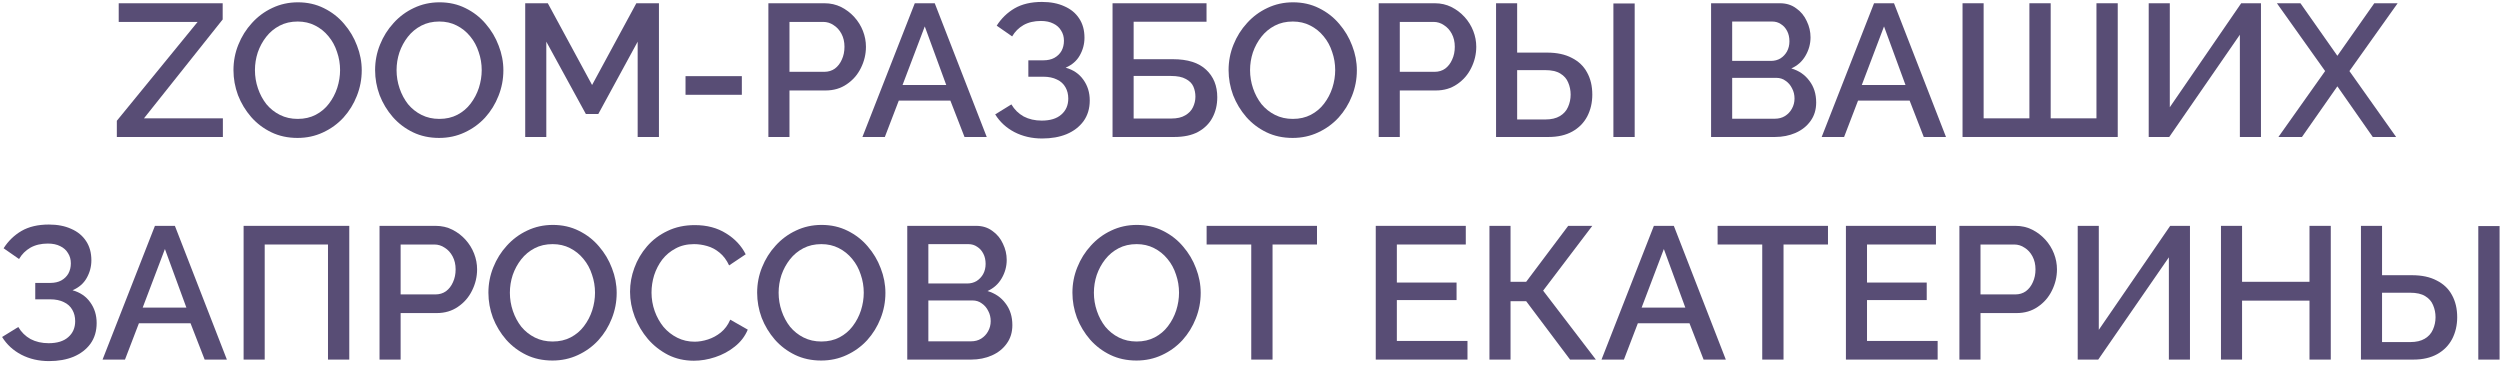
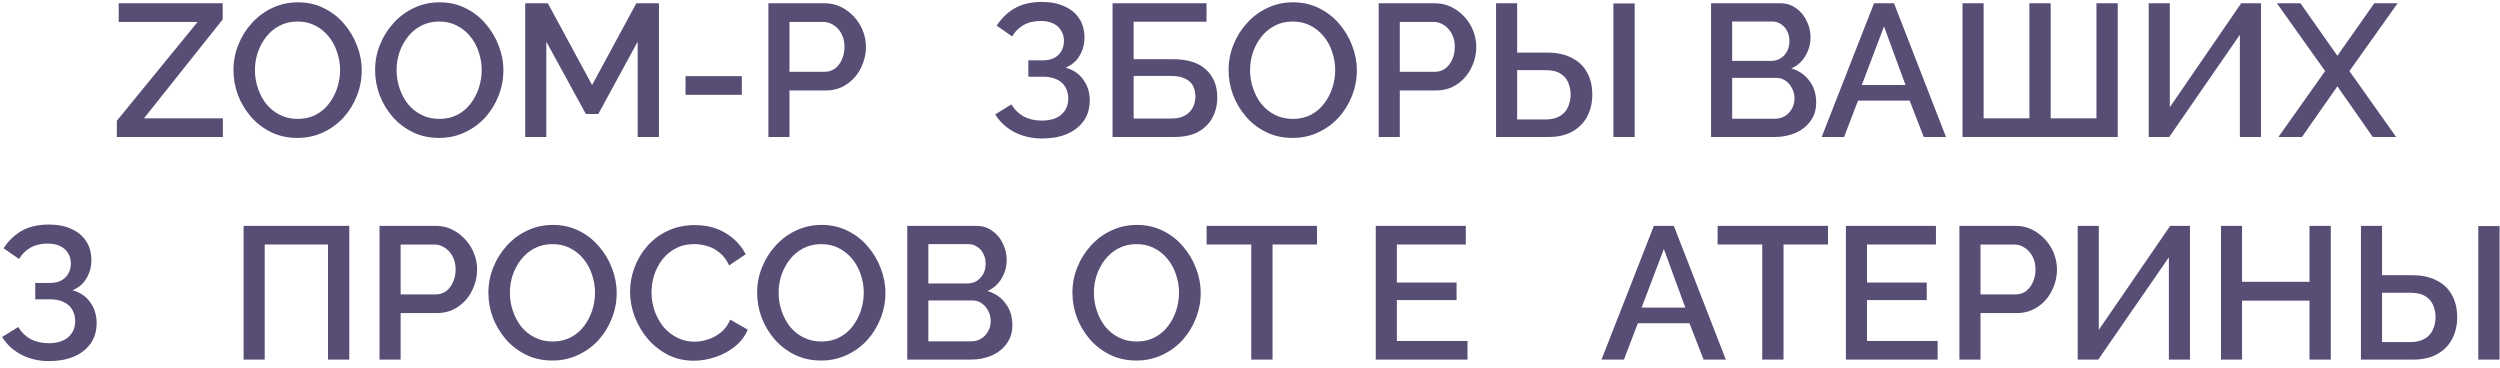
<svg xmlns="http://www.w3.org/2000/svg" width="292" height="43" viewBox="0 0 292 43" fill="none">
  <path d="M275.759 42V26.38H278.223V32.144H281.721C282.865 32.144 283.825 32.349 284.603 32.76C285.395 33.156 285.989 33.721 286.385 34.454C286.795 35.187 287.001 36.053 287.001 37.05C287.001 37.989 286.803 38.839 286.407 39.602C286.011 40.35 285.431 40.937 284.669 41.362C283.906 41.787 282.975 42 281.875 42H275.759ZM278.223 39.954H281.523C282.212 39.954 282.777 39.822 283.217 39.558C283.657 39.294 283.972 38.942 284.163 38.502C284.368 38.047 284.471 37.563 284.471 37.05C284.471 36.551 284.375 36.082 284.185 35.642C284.009 35.202 283.701 34.85 283.261 34.586C282.835 34.322 282.249 34.19 281.501 34.19H278.223V39.954ZM289.465 42V26.402H291.951V42H289.465Z" fill="#584D75" />
  <path d="M272.235 26.38V42H269.749V35.114H261.873V42H259.409V26.38H261.873V32.914H269.749V26.38H272.235Z" fill="#584D75" />
  <path d="M242.676 42V26.38H245.14V38.524L253.478 26.38H255.788V42H253.324V30.054L245.074 42H242.676Z" fill="#584D75" />
  <path d="M228.858 42V26.38H235.414C236.118 26.38 236.764 26.527 237.35 26.82C237.937 27.113 238.45 27.502 238.89 27.986C239.33 28.47 239.668 29.012 239.902 29.614C240.137 30.215 240.254 30.831 240.254 31.462C240.254 32.327 240.056 33.156 239.66 33.948C239.279 34.725 238.729 35.356 238.01 35.84C237.306 36.324 236.485 36.566 235.546 36.566H231.322V42H228.858ZM231.322 34.388H235.392C235.862 34.388 236.272 34.263 236.624 34.014C236.976 33.75 237.248 33.398 237.438 32.958C237.644 32.518 237.746 32.019 237.746 31.462C237.746 30.89 237.629 30.384 237.394 29.944C237.16 29.504 236.852 29.166 236.47 28.932C236.104 28.683 235.7 28.558 235.26 28.558H231.322V34.388Z" fill="#584D75" />
  <path d="M226.317 39.822V42H215.603V26.38H226.119V28.558H218.067V33.002H225.041V35.048H218.067V39.822H226.317Z" fill="#584D75" />
  <path d="M213.508 28.558H208.316V42H205.83V28.558H200.616V26.38H213.508V28.558Z" fill="#584D75" />
  <path d="M193.172 26.38H195.504L201.576 42H198.98L197.33 37.754H191.302L189.674 42H187.056L193.172 26.38ZM196.846 35.928L194.338 29.086L191.742 35.928H196.846Z" fill="#584D75" />
-   <path d="M173.967 42V26.38H176.431V32.914H178.257L183.163 26.38H185.979L180.237 33.948L186.397 42H183.383L178.257 35.18H176.431V42H173.967Z" fill="#584D75" />
  <path d="M171.402 39.822V42H160.688V26.38H171.204V28.558H163.152V33.002H170.126V35.048H163.152V39.822H171.402Z" fill="#584D75" />
  <path d="M153.825 28.558H148.633V42H146.147V28.558H140.933V26.38H153.825V28.558Z" fill="#584D75" />
  <path d="M132.739 42.11C131.609 42.11 130.59 41.89 129.681 41.45C128.771 41.01 127.987 40.416 127.327 39.668C126.667 38.905 126.153 38.055 125.787 37.116C125.435 36.163 125.259 35.187 125.259 34.19C125.259 33.149 125.449 32.159 125.831 31.22C126.212 30.267 126.74 29.423 127.415 28.69C128.089 27.942 128.881 27.355 129.791 26.93C130.715 26.49 131.712 26.27 132.783 26.27C133.897 26.27 134.909 26.497 135.819 26.952C136.743 27.407 137.527 28.015 138.173 28.778C138.833 29.541 139.339 30.391 139.691 31.33C140.057 32.269 140.241 33.229 140.241 34.212C140.241 35.253 140.05 36.251 139.669 37.204C139.302 38.143 138.781 38.986 138.107 39.734C137.432 40.467 136.633 41.047 135.709 41.472C134.799 41.897 133.809 42.11 132.739 42.11ZM127.767 34.19C127.767 34.923 127.884 35.635 128.119 36.324C128.353 37.013 128.683 37.629 129.109 38.172C129.549 38.7 130.077 39.118 130.693 39.426C131.309 39.734 131.998 39.888 132.761 39.888C133.553 39.888 134.257 39.727 134.873 39.404C135.489 39.081 136.002 38.649 136.413 38.106C136.838 37.549 137.161 36.933 137.381 36.258C137.601 35.569 137.711 34.879 137.711 34.19C137.711 33.457 137.593 32.753 137.359 32.078C137.139 31.389 136.809 30.78 136.369 30.252C135.929 29.709 135.401 29.284 134.785 28.976C134.183 28.668 133.509 28.514 132.761 28.514C131.969 28.514 131.265 28.675 130.649 28.998C130.033 29.321 129.512 29.753 129.087 30.296C128.661 30.839 128.331 31.447 128.097 32.122C127.877 32.797 127.767 33.486 127.767 34.19Z" fill="#584D75" />
  <path d="M118.244 37.974C118.244 38.81 118.024 39.529 117.584 40.13C117.158 40.731 116.579 41.193 115.846 41.516C115.112 41.839 114.306 42 113.426 42H105.968V26.38H114.02C114.753 26.38 115.384 26.578 115.912 26.974C116.454 27.355 116.865 27.854 117.144 28.47C117.437 29.071 117.584 29.702 117.584 30.362C117.584 31.125 117.386 31.843 116.99 32.518C116.608 33.178 116.058 33.669 115.34 33.992C116.234 34.256 116.938 34.74 117.452 35.444C117.98 36.133 118.244 36.977 118.244 37.974ZM115.714 37.512C115.714 37.072 115.618 36.676 115.428 36.324C115.252 35.957 115.002 35.664 114.68 35.444C114.372 35.209 114.005 35.092 113.58 35.092H108.432V39.866H113.426C113.866 39.866 114.254 39.763 114.592 39.558C114.944 39.338 115.215 39.052 115.406 38.7C115.611 38.333 115.714 37.937 115.714 37.512ZM108.432 28.514V33.112H112.964C113.374 33.112 113.741 33.017 114.064 32.826C114.386 32.621 114.643 32.349 114.834 32.012C115.024 31.66 115.12 31.264 115.12 30.824C115.12 30.369 115.032 29.973 114.856 29.636C114.68 29.284 114.438 29.012 114.13 28.822C113.836 28.616 113.492 28.514 113.096 28.514H108.432Z" fill="#584D75" />
  <path d="M95.915 42.11C94.785 42.11 93.766 41.89 92.857 41.45C91.947 41.01 91.163 40.416 90.503 39.668C89.843 38.905 89.329 38.055 88.963 37.116C88.611 36.163 88.435 35.187 88.435 34.19C88.435 33.149 88.625 32.159 89.007 31.22C89.388 30.267 89.916 29.423 90.591 28.69C91.265 27.942 92.057 27.355 92.967 26.93C93.891 26.49 94.888 26.27 95.959 26.27C97.073 26.27 98.085 26.497 98.995 26.952C99.919 27.407 100.703 28.015 101.349 28.778C102.009 29.541 102.515 30.391 102.867 31.33C103.233 32.269 103.417 33.229 103.417 34.212C103.417 35.253 103.226 36.251 102.845 37.204C102.478 38.143 101.957 38.986 101.283 39.734C100.608 40.467 99.809 41.047 98.885 41.472C97.975 41.897 96.985 42.11 95.915 42.11ZM90.943 34.19C90.943 34.923 91.06 35.635 91.295 36.324C91.529 37.013 91.859 37.629 92.285 38.172C92.725 38.7 93.253 39.118 93.869 39.426C94.485 39.734 95.174 39.888 95.937 39.888C96.729 39.888 97.433 39.727 98.049 39.404C98.665 39.081 99.178 38.649 99.589 38.106C100.014 37.549 100.337 36.933 100.557 36.258C100.777 35.569 100.887 34.879 100.887 34.19C100.887 33.457 100.769 32.753 100.535 32.078C100.315 31.389 99.985 30.78 99.545 30.252C99.105 29.709 98.577 29.284 97.961 28.976C97.359 28.668 96.685 28.514 95.937 28.514C95.145 28.514 94.441 28.675 93.825 28.998C93.209 29.321 92.688 29.753 92.263 30.296C91.837 30.839 91.507 31.447 91.273 32.122C91.053 32.797 90.943 33.486 90.943 34.19Z" fill="#584D75" />
  <path d="M73.589 34.08C73.589 33.127 73.757 32.195 74.095 31.286C74.432 30.362 74.924 29.526 75.569 28.778C76.229 28.015 77.028 27.414 77.967 26.974C78.906 26.519 79.969 26.292 81.157 26.292C82.565 26.292 83.782 26.615 84.809 27.26C85.835 27.891 86.598 28.705 87.097 29.702L85.161 31C84.868 30.369 84.493 29.871 84.039 29.504C83.599 29.137 83.115 28.881 82.587 28.734C82.073 28.587 81.567 28.514 81.069 28.514C80.248 28.514 79.529 28.683 78.913 29.02C78.297 29.343 77.776 29.775 77.351 30.318C76.94 30.861 76.625 31.469 76.405 32.144C76.2 32.819 76.097 33.493 76.097 34.168C76.097 34.916 76.222 35.642 76.471 36.346C76.72 37.035 77.065 37.651 77.505 38.194C77.96 38.722 78.495 39.14 79.111 39.448C79.727 39.756 80.401 39.91 81.135 39.91C81.633 39.91 82.154 39.822 82.697 39.646C83.24 39.47 83.738 39.199 84.193 38.832C84.662 38.451 85.029 37.952 85.293 37.336L87.339 38.502C87.016 39.279 86.51 39.939 85.821 40.482C85.146 41.025 84.383 41.435 83.533 41.714C82.697 41.993 81.868 42.132 81.047 42.132C79.947 42.132 78.942 41.905 78.033 41.45C77.124 40.981 76.339 40.365 75.679 39.602C75.019 38.825 74.505 37.959 74.139 37.006C73.772 36.038 73.589 35.063 73.589 34.08Z" fill="#584D75" />
  <path d="M64.526 42.11C63.397 42.11 62.377 41.89 61.468 41.45C60.559 41.01 59.774 40.416 59.114 39.668C58.454 38.905 57.941 38.055 57.574 37.116C57.222 36.163 57.046 35.187 57.046 34.19C57.046 33.149 57.237 32.159 57.618 31.22C57.999 30.267 58.527 29.423 59.202 28.69C59.877 27.942 60.669 27.355 61.578 26.93C62.502 26.49 63.499 26.27 64.57 26.27C65.685 26.27 66.697 26.497 67.606 26.952C68.53 27.407 69.315 28.015 69.96 28.778C70.62 29.541 71.126 30.391 71.478 31.33C71.845 32.269 72.028 33.229 72.028 34.212C72.028 35.253 71.837 36.251 71.456 37.204C71.089 38.143 70.569 38.986 69.894 39.734C69.219 40.467 68.42 41.047 67.496 41.472C66.587 41.897 65.597 42.11 64.526 42.11ZM59.554 34.19C59.554 34.923 59.671 35.635 59.906 36.324C60.141 37.013 60.471 37.629 60.896 38.172C61.336 38.7 61.864 39.118 62.48 39.426C63.096 39.734 63.785 39.888 64.548 39.888C65.34 39.888 66.044 39.727 66.66 39.404C67.276 39.081 67.789 38.649 68.2 38.106C68.625 37.549 68.948 36.933 69.168 36.258C69.388 35.569 69.498 34.879 69.498 34.19C69.498 33.457 69.381 32.753 69.146 32.078C68.926 31.389 68.596 30.78 68.156 30.252C67.716 29.709 67.188 29.284 66.572 28.976C65.971 28.668 65.296 28.514 64.548 28.514C63.756 28.514 63.052 28.675 62.436 28.998C61.82 29.321 61.299 29.753 60.874 30.296C60.449 30.839 60.119 31.447 59.884 32.122C59.664 32.797 59.554 33.486 59.554 34.19Z" fill="#584D75" />
  <path d="M44.329 42V26.38H50.885C51.589 26.38 52.234 26.527 52.821 26.82C53.408 27.113 53.921 27.502 54.361 27.986C54.801 28.47 55.138 29.012 55.373 29.614C55.608 30.215 55.725 30.831 55.725 31.462C55.725 32.327 55.527 33.156 55.131 33.948C54.75 34.725 54.2 35.356 53.481 35.84C52.777 36.324 51.956 36.566 51.017 36.566H46.793V42H44.329ZM46.793 34.388H50.863C51.332 34.388 51.743 34.263 52.095 34.014C52.447 33.75 52.718 33.398 52.909 32.958C53.114 32.518 53.217 32.019 53.217 31.462C53.217 30.89 53.1 30.384 52.865 29.944C52.63 29.504 52.322 29.166 51.941 28.932C51.574 28.683 51.171 28.558 50.731 28.558H46.793V34.388Z" fill="#584D75" />
  <path d="M28.453 42V26.38H40.795V42H38.309V28.558H30.917V42H28.453Z" fill="#584D75" />
-   <path d="M18.096 26.38H20.427L26.5 42H23.904L22.253 37.754H16.226L14.598 42H11.979L18.096 26.38ZM21.77 35.928L19.262 29.086L16.666 35.928H21.77Z" fill="#584D75" />
  <path d="M5.723 42.176C4.535 42.176 3.457 41.927 2.489 41.428C1.536 40.929 0.788 40.24 0.245 39.36L2.137 38.194C2.489 38.795 2.966 39.265 3.567 39.602C4.183 39.925 4.887 40.086 5.679 40.086C6.676 40.086 7.439 39.851 7.967 39.382C8.51 38.913 8.781 38.289 8.781 37.512C8.781 37.013 8.671 36.573 8.451 36.192C8.231 35.796 7.901 35.495 7.461 35.29C7.021 35.07 6.486 34.96 5.855 34.96H4.117V33.046H5.855C6.368 33.046 6.801 32.951 7.153 32.76C7.52 32.555 7.798 32.283 7.989 31.946C8.18 31.594 8.275 31.198 8.275 30.758C8.275 30.303 8.165 29.907 7.945 29.57C7.74 29.218 7.439 28.947 7.043 28.756C6.647 28.551 6.163 28.448 5.591 28.448C4.799 28.448 4.117 28.609 3.545 28.932C2.988 29.255 2.548 29.695 2.225 30.252L0.421 28.998C0.964 28.147 1.66 27.473 2.511 26.974C3.376 26.475 4.44 26.226 5.701 26.226C6.713 26.226 7.586 26.395 8.319 26.732C9.067 27.055 9.646 27.531 10.057 28.162C10.468 28.778 10.673 29.526 10.673 30.406C10.673 31.139 10.49 31.829 10.123 32.474C9.771 33.105 9.221 33.581 8.473 33.904C9.368 34.153 10.057 34.623 10.541 35.312C11.04 36.001 11.289 36.808 11.289 37.732C11.289 38.671 11.047 39.477 10.563 40.152C10.079 40.812 9.419 41.318 8.583 41.67C7.762 42.007 6.808 42.176 5.723 42.176Z" fill="#584D75" />
  <path d="M268.692 0.38L273.004 6.518L277.316 0.38H280.044L274.412 8.3L279.868 16H277.14L273.004 10.082L268.868 16H266.118L271.574 8.3L265.942 0.38H268.692Z" fill="#584D75" />
  <path d="M250.969 16V0.38H253.433V12.524L261.771 0.38H264.081V16H261.617V4.054L253.367 16H250.969Z" fill="#584D75" />
  <path d="M229.224 16V0.38H231.688V13.822H237.034V0.38H239.52V13.822H244.866V0.38H247.352V16H229.224Z" fill="#584D75" />
  <path d="M218.888 0.38H221.22L227.292 16H224.696L223.046 11.754H217.018L215.39 16H212.772L218.888 0.38ZM222.562 9.928L220.054 3.086L217.458 9.928H222.562Z" fill="#584D75" />
  <path d="M212.13 11.974C212.13 12.81 211.91 13.528 211.47 14.13C211.045 14.731 210.466 15.193 209.732 15.516C208.999 15.839 208.192 16 207.312 16H199.854V0.38H207.906C208.64 0.38 209.27 0.578 209.798 0.974C210.341 1.355 210.752 1.854 211.03 2.47C211.324 3.071 211.47 3.702 211.47 4.362C211.47 5.125 211.272 5.843 210.876 6.518C210.495 7.178 209.945 7.669 209.226 7.992C210.121 8.256 210.825 8.74 211.338 9.444C211.866 10.133 212.13 10.976 212.13 11.974ZM209.6 11.512C209.6 11.072 209.505 10.676 209.314 10.324C209.138 9.957 208.889 9.664 208.566 9.444C208.258 9.209 207.892 9.092 207.466 9.092H202.318V13.866H207.312C207.752 13.866 208.141 13.763 208.478 13.558C208.83 13.338 209.102 13.052 209.292 12.7C209.498 12.333 209.6 11.937 209.6 11.512ZM202.318 2.514V7.112H206.85C207.261 7.112 207.628 7.017 207.95 6.826C208.273 6.621 208.53 6.349 208.72 6.012C208.911 5.66 209.006 5.264 209.006 4.824C209.006 4.369 208.918 3.973 208.742 3.636C208.566 3.284 208.324 3.013 208.016 2.822C207.723 2.617 207.378 2.514 206.982 2.514H202.318Z" fill="#584D75" />
  <path d="M174.739 16V0.38H177.203V6.144H180.701C181.845 6.144 182.806 6.349 183.583 6.76C184.375 7.156 184.969 7.721 185.365 8.454C185.776 9.187 185.981 10.053 185.981 11.05C185.981 11.989 185.783 12.839 185.387 13.602C184.991 14.35 184.412 14.937 183.649 15.362C182.887 15.787 181.955 16 180.855 16H174.739ZM177.203 13.954H180.503C181.193 13.954 181.757 13.822 182.197 13.558C182.637 13.294 182.953 12.942 183.143 12.502C183.349 12.047 183.451 11.563 183.451 11.05C183.451 10.551 183.356 10.082 183.165 9.642C182.989 9.202 182.681 8.85 182.241 8.586C181.816 8.322 181.229 8.19 180.481 8.19H177.203V13.954ZM188.445 16V0.402H190.931V16H188.445Z" fill="#584D75" />
  <path d="M161.032 16V0.38H167.588C168.292 0.38 168.938 0.527 169.524 0.82C170.111 1.113 170.624 1.502 171.064 1.986C171.504 2.47 171.842 3.013 172.076 3.614C172.311 4.215 172.428 4.831 172.428 5.462C172.428 6.327 172.23 7.156 171.834 7.948C171.453 8.725 170.903 9.356 170.184 9.84C169.48 10.324 168.659 10.566 167.72 10.566H163.496V16H161.032ZM163.496 8.388H167.566C168.036 8.388 168.446 8.263 168.798 8.014C169.15 7.75 169.422 7.398 169.612 6.958C169.818 6.518 169.92 6.019 169.92 5.462C169.92 4.89 169.803 4.384 169.568 3.944C169.334 3.504 169.026 3.167 168.644 2.932C168.278 2.683 167.874 2.558 167.434 2.558H163.496V8.388Z" fill="#584D75" />
  <path d="M150.979 16.11C149.85 16.11 148.83 15.89 147.921 15.45C147.012 15.01 146.227 14.416 145.567 13.668C144.907 12.905 144.394 12.055 144.027 11.116C143.675 10.163 143.499 9.187 143.499 8.19C143.499 7.149 143.69 6.159 144.071 5.22C144.452 4.267 144.98 3.423 145.655 2.69C146.33 1.942 147.122 1.355 148.031 0.93C148.955 0.49 149.952 0.27 151.023 0.27C152.138 0.27 153.15 0.497 154.059 0.952C154.983 1.407 155.768 2.015 156.413 2.778C157.073 3.541 157.579 4.391 157.931 5.33C158.298 6.269 158.481 7.229 158.481 8.212C158.481 9.253 158.29 10.251 157.909 11.204C157.542 12.143 157.022 12.986 156.347 13.734C155.672 14.467 154.873 15.047 153.949 15.472C153.04 15.897 152.05 16.11 150.979 16.11ZM146.007 8.19C146.007 8.923 146.124 9.635 146.359 10.324C146.594 11.013 146.924 11.629 147.349 12.172C147.789 12.7 148.317 13.118 148.933 13.426C149.549 13.734 150.238 13.888 151.001 13.888C151.793 13.888 152.497 13.727 153.113 13.404C153.729 13.081 154.242 12.649 154.653 12.106C155.078 11.549 155.401 10.933 155.621 10.258C155.841 9.569 155.951 8.879 155.951 8.19C155.951 7.457 155.834 6.753 155.599 6.078C155.379 5.389 155.049 4.78 154.609 4.252C154.169 3.709 153.641 3.284 153.025 2.976C152.424 2.668 151.749 2.514 151.001 2.514C150.209 2.514 149.505 2.675 148.889 2.998C148.273 3.321 147.752 3.753 147.327 4.296C146.902 4.839 146.572 5.447 146.337 6.122C146.117 6.797 146.007 7.486 146.007 8.19Z" fill="#584D75" />
  <path d="M129.945 16V0.38H140.923V2.536H132.409V6.914H136.985C138.716 6.914 140.014 7.325 140.879 8.146C141.745 8.953 142.177 10.023 142.177 11.358C142.177 12.253 141.987 13.052 141.605 13.756C141.239 14.445 140.681 14.995 139.933 15.406C139.2 15.802 138.269 16 137.139 16H129.945ZM132.409 13.844H136.809C137.484 13.844 138.027 13.719 138.437 13.47C138.863 13.22 139.163 12.905 139.339 12.524C139.53 12.128 139.625 11.717 139.625 11.292C139.625 10.867 139.545 10.471 139.383 10.104C139.222 9.737 138.929 9.444 138.503 9.224C138.093 8.989 137.513 8.872 136.765 8.872H132.409V13.844Z" fill="#584D75" />
  <path d="M121.717 16.176C120.529 16.176 119.451 15.927 118.483 15.428C117.53 14.929 116.782 14.24 116.239 13.36L118.131 12.194C118.483 12.795 118.96 13.265 119.561 13.602C120.177 13.925 120.881 14.086 121.673 14.086C122.671 14.086 123.433 13.851 123.961 13.382C124.504 12.913 124.775 12.289 124.775 11.512C124.775 11.013 124.665 10.573 124.445 10.192C124.225 9.796 123.895 9.495 123.455 9.29C123.015 9.07 122.48 8.96 121.849 8.96H120.111V7.046H121.849C122.363 7.046 122.795 6.951 123.147 6.76C123.514 6.555 123.793 6.283 123.983 5.946C124.174 5.594 124.269 5.198 124.269 4.758C124.269 4.303 124.159 3.907 123.939 3.57C123.734 3.218 123.433 2.947 123.037 2.756C122.641 2.551 122.157 2.448 121.585 2.448C120.793 2.448 120.111 2.609 119.539 2.932C118.982 3.255 118.542 3.695 118.219 4.252L116.415 2.998C116.958 2.147 117.655 1.473 118.505 0.974C119.371 0.475 120.434 0.226 121.695 0.226C122.707 0.226 123.58 0.395 124.313 0.732C125.061 1.055 125.641 1.531 126.051 2.162C126.462 2.778 126.667 3.526 126.667 4.406C126.667 5.139 126.484 5.829 126.117 6.474C125.765 7.105 125.215 7.581 124.467 7.904C125.362 8.153 126.051 8.623 126.535 9.312C127.034 10.001 127.283 10.808 127.283 11.732C127.283 12.671 127.041 13.477 126.557 14.152C126.073 14.812 125.413 15.318 124.577 15.67C123.756 16.007 122.803 16.176 121.717 16.176Z" fill="#584D75" />
-   <path d="M106.847 0.38H109.179L115.251 16H112.655L111.005 11.754H104.977L103.349 16H100.731L106.847 0.38ZM110.521 9.928L108.013 3.086L105.417 9.928H110.521Z" fill="#584D75" />
  <path d="M89.747 16V0.38H96.303C97.007 0.38 97.652 0.527 98.239 0.82C98.826 1.113 99.339 1.502 99.779 1.986C100.219 2.47 100.556 3.013 100.791 3.614C101.026 4.215 101.143 4.831 101.143 5.462C101.143 6.327 100.945 7.156 100.549 7.948C100.168 8.725 99.618 9.356 98.899 9.84C98.195 10.324 97.374 10.566 96.435 10.566H92.211V16H89.747ZM92.211 8.388H96.281C96.75 8.388 97.161 8.263 97.513 8.014C97.865 7.75 98.136 7.398 98.327 6.958C98.532 6.518 98.635 6.019 98.635 5.462C98.635 4.89 98.518 4.384 98.283 3.944C98.048 3.504 97.74 3.167 97.359 2.932C96.992 2.683 96.589 2.558 96.149 2.558H92.211V8.388Z" fill="#584D75" />
  <path d="M80.069 11.072V8.894H86.647V11.072H80.069Z" fill="#584D75" />
  <path d="M74.479 16V4.868L69.881 13.316H68.429L63.809 4.868V16H61.345V0.38H63.985L69.155 9.928L74.325 0.38H76.965V16H74.479Z" fill="#584D75" />
  <path d="M51.291 16.11C50.162 16.11 49.143 15.89 48.233 15.45C47.324 15.01 46.539 14.416 45.88 13.668C45.219 12.905 44.706 12.055 44.34 11.116C43.987 10.163 43.812 9.187 43.812 8.19C43.812 7.149 44.002 6.159 44.383 5.22C44.765 4.267 45.293 3.423 45.968 2.69C46.642 1.942 47.434 1.355 48.343 0.93C49.267 0.49 50.265 0.27 51.336 0.27C52.45 0.27 53.462 0.497 54.371 0.952C55.295 1.407 56.08 2.015 56.725 2.778C57.386 3.541 57.892 4.391 58.243 5.33C58.61 6.269 58.794 7.229 58.794 8.212C58.794 9.253 58.603 10.251 58.221 11.204C57.855 12.143 57.334 12.986 56.66 13.734C55.985 14.467 55.185 15.047 54.261 15.472C53.352 15.897 52.362 16.11 51.291 16.11ZM46.319 8.19C46.319 8.923 46.437 9.635 46.672 10.324C46.906 11.013 47.236 11.629 47.661 12.172C48.102 12.7 48.63 13.118 49.245 13.426C49.861 13.734 50.551 13.888 51.313 13.888C52.105 13.888 52.809 13.727 53.425 13.404C54.041 13.081 54.555 12.649 54.965 12.106C55.391 11.549 55.714 10.933 55.934 10.258C56.154 9.569 56.264 8.879 56.264 8.19C56.264 7.457 56.146 6.753 55.911 6.078C55.691 5.389 55.361 4.78 54.922 4.252C54.481 3.709 53.953 3.284 53.337 2.976C52.736 2.668 52.062 2.514 51.313 2.514C50.522 2.514 49.818 2.675 49.202 2.998C48.586 3.321 48.065 3.753 47.639 4.296C47.214 4.839 46.884 5.447 46.65 6.122C46.429 6.797 46.319 7.486 46.319 8.19Z" fill="#584D75" />
  <path d="M34.749 16.11C33.619 16.11 32.6 15.89 31.691 15.45C30.781 15.01 29.997 14.416 29.337 13.668C28.677 12.905 28.163 12.055 27.797 11.116C27.445 10.163 27.269 9.187 27.269 8.19C27.269 7.149 27.459 6.159 27.84 5.22C28.222 4.267 28.75 3.423 29.424 2.69C30.099 1.942 30.891 1.355 31.801 0.93C32.725 0.49 33.722 0.27 34.793 0.27C35.907 0.27 36.919 0.497 37.829 0.952C38.753 1.407 39.537 2.015 40.183 2.778C40.843 3.541 41.349 4.391 41.7 5.33C42.067 6.269 42.251 7.229 42.251 8.212C42.251 9.253 42.06 10.251 41.679 11.204C41.312 12.143 40.791 12.986 40.117 13.734C39.442 14.467 38.643 15.047 37.719 15.472C36.809 15.897 35.819 16.11 34.749 16.11ZM29.777 8.19C29.777 8.923 29.894 9.635 30.129 10.324C30.363 11.013 30.693 11.629 31.119 12.172C31.558 12.7 32.087 13.118 32.703 13.426C33.319 13.734 34.008 13.888 34.771 13.888C35.563 13.888 36.267 13.727 36.883 13.404C37.499 13.081 38.012 12.649 38.422 12.106C38.848 11.549 39.17 10.933 39.391 10.258C39.611 9.569 39.721 8.879 39.721 8.19C39.721 7.457 39.603 6.753 39.368 6.078C39.148 5.389 38.819 4.78 38.379 4.252C37.939 3.709 37.411 3.284 36.795 2.976C36.193 2.668 35.519 2.514 34.771 2.514C33.979 2.514 33.275 2.675 32.659 2.998C32.043 3.321 31.522 3.753 31.097 4.296C30.671 4.839 30.341 5.447 30.107 6.122C29.887 6.797 29.777 7.486 29.777 8.19Z" fill="#584D75" />
  <path d="M13.646 14.108L23.084 2.558H13.866V0.38H26.009V2.272L16.814 13.822H26.032V16H13.646V14.108Z" fill="#584D75" />
</svg>